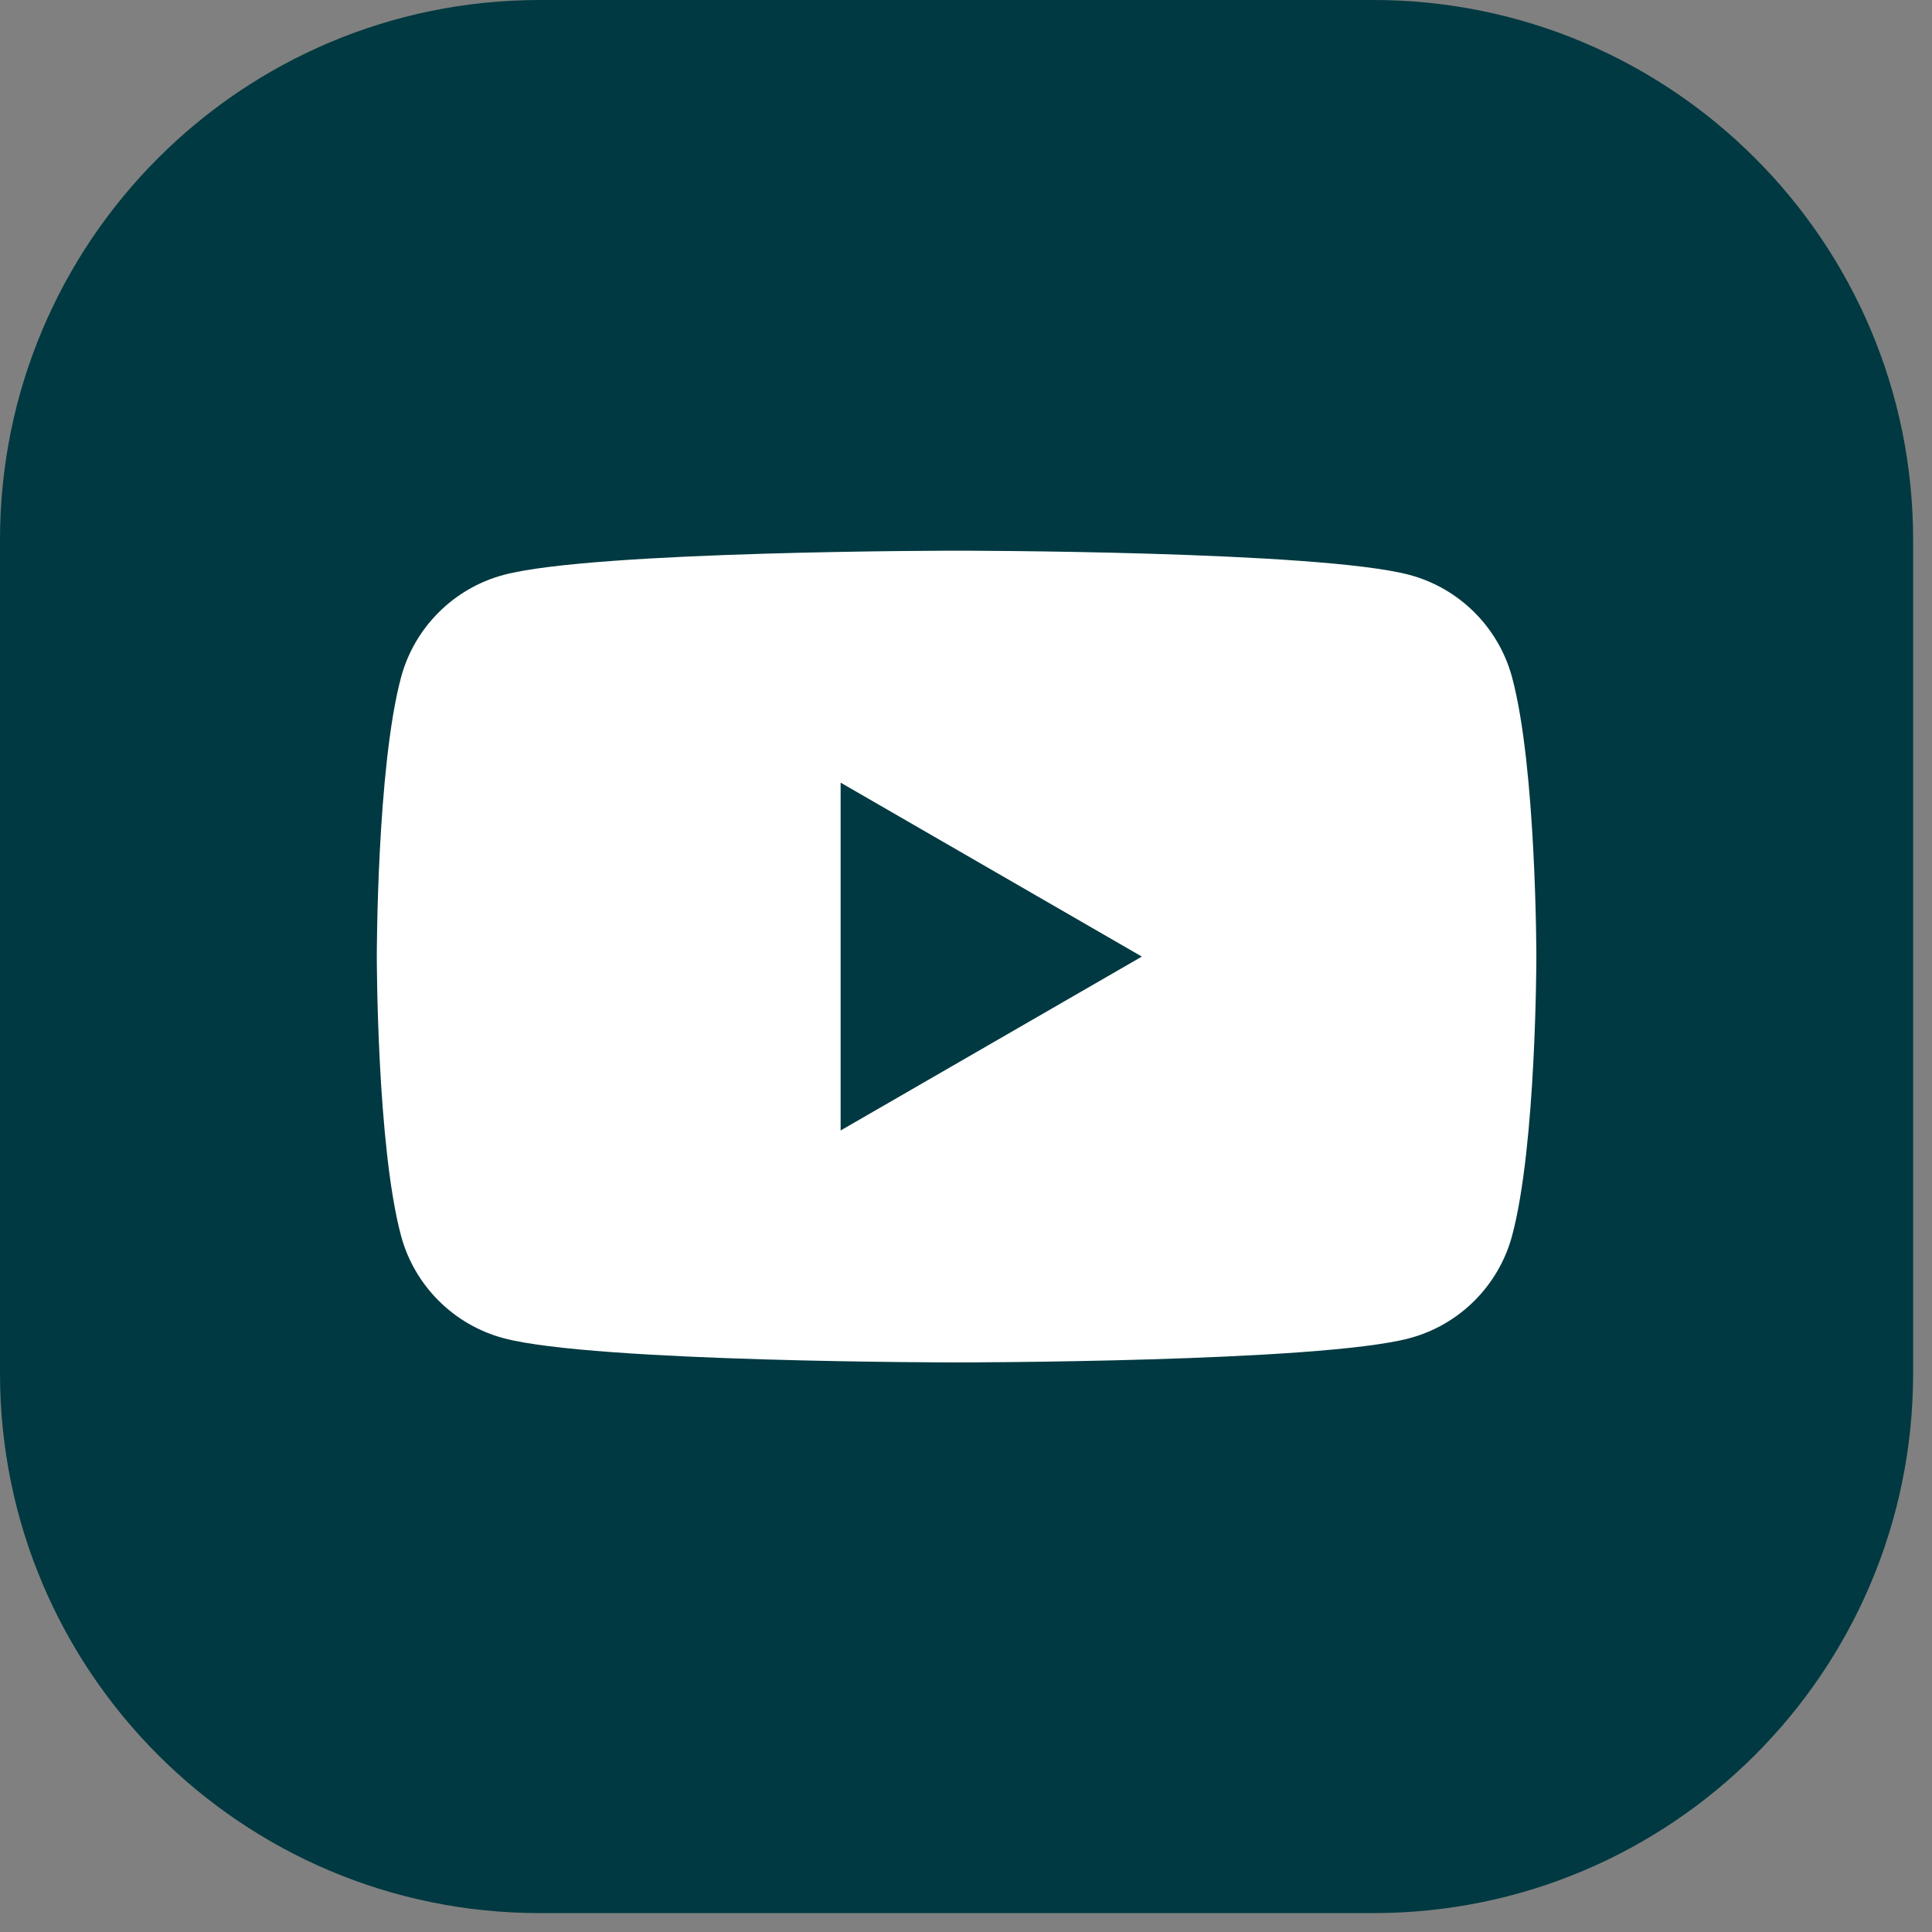
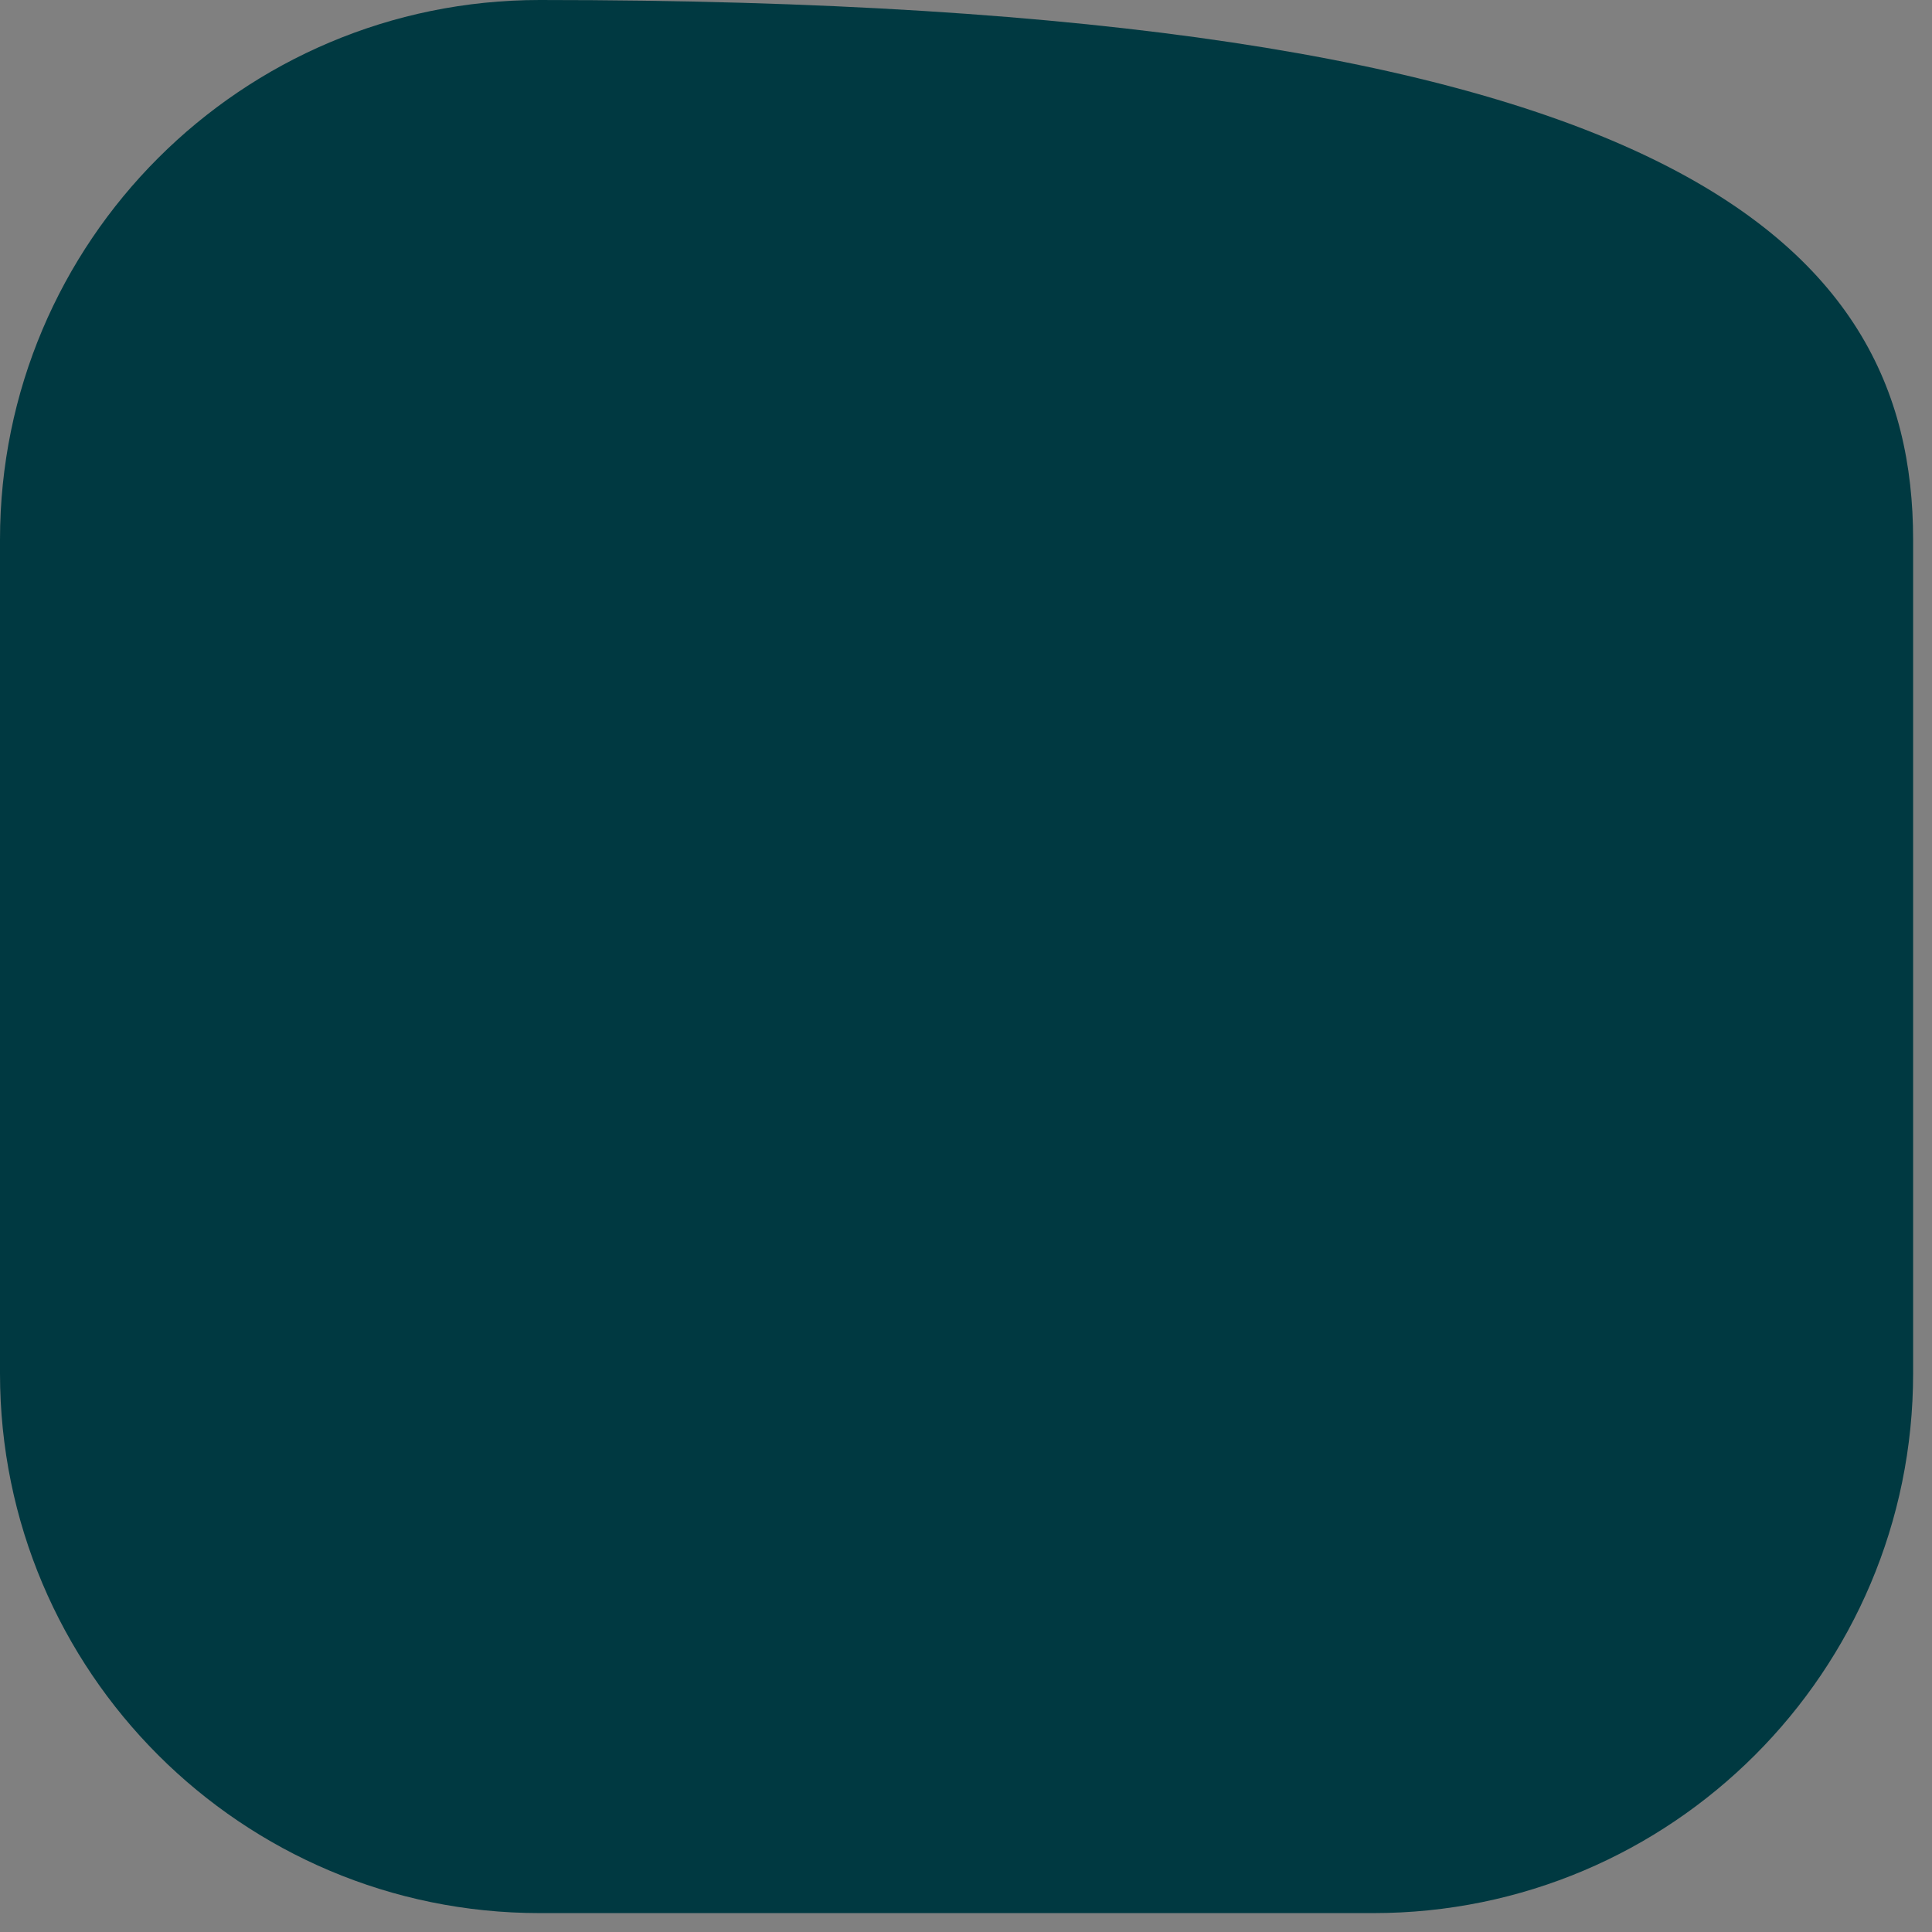
<svg xmlns="http://www.w3.org/2000/svg" width="96" height="96" viewBox="0 0 96 96" fill="none">
  <rect x="0" y="0" width="96" height="96" fill="#808080" stroke="none" />
-   <path d="M95.062 26.821V68.242C95.062 83.053 83.053 95.061 68.242 95.061H26.821C12.009 95.061 0 83.053 0 68.242V26.821C0 12.008 12.009 0 26.821 0H68.242C83.053 0 95.062 12.008 95.062 26.821Z" fill="#003941" />
-   <path d="M41.77 56.173V38.889L56.738 47.532L41.77 56.173ZM75.136 33.663C74.473 31.184 72.521 29.232 70.043 28.568C65.549 27.363 47.532 27.363 47.532 27.363C47.532 27.363 29.513 27.363 25.02 28.568C22.541 29.232 20.59 31.184 19.926 33.663C18.723 38.155 18.723 47.532 18.723 47.532C18.723 47.532 18.723 56.907 19.926 61.399C20.59 63.878 22.541 65.831 25.02 66.493C29.513 67.698 47.532 67.698 47.532 67.698C47.532 67.698 65.549 67.698 70.043 66.493C72.521 65.831 74.473 63.878 75.136 61.399C76.341 56.907 76.341 47.532 76.341 47.532C76.341 47.532 76.341 38.155 75.136 33.663Z" fill="white" />
+   <path d="M95.062 26.821V68.242C95.062 83.053 83.053 95.061 68.242 95.061H26.821C12.009 95.061 0 83.053 0 68.242V26.821C0 12.008 12.009 0 26.821 0C83.053 0 95.062 12.008 95.062 26.821Z" fill="#003941" />
</svg>